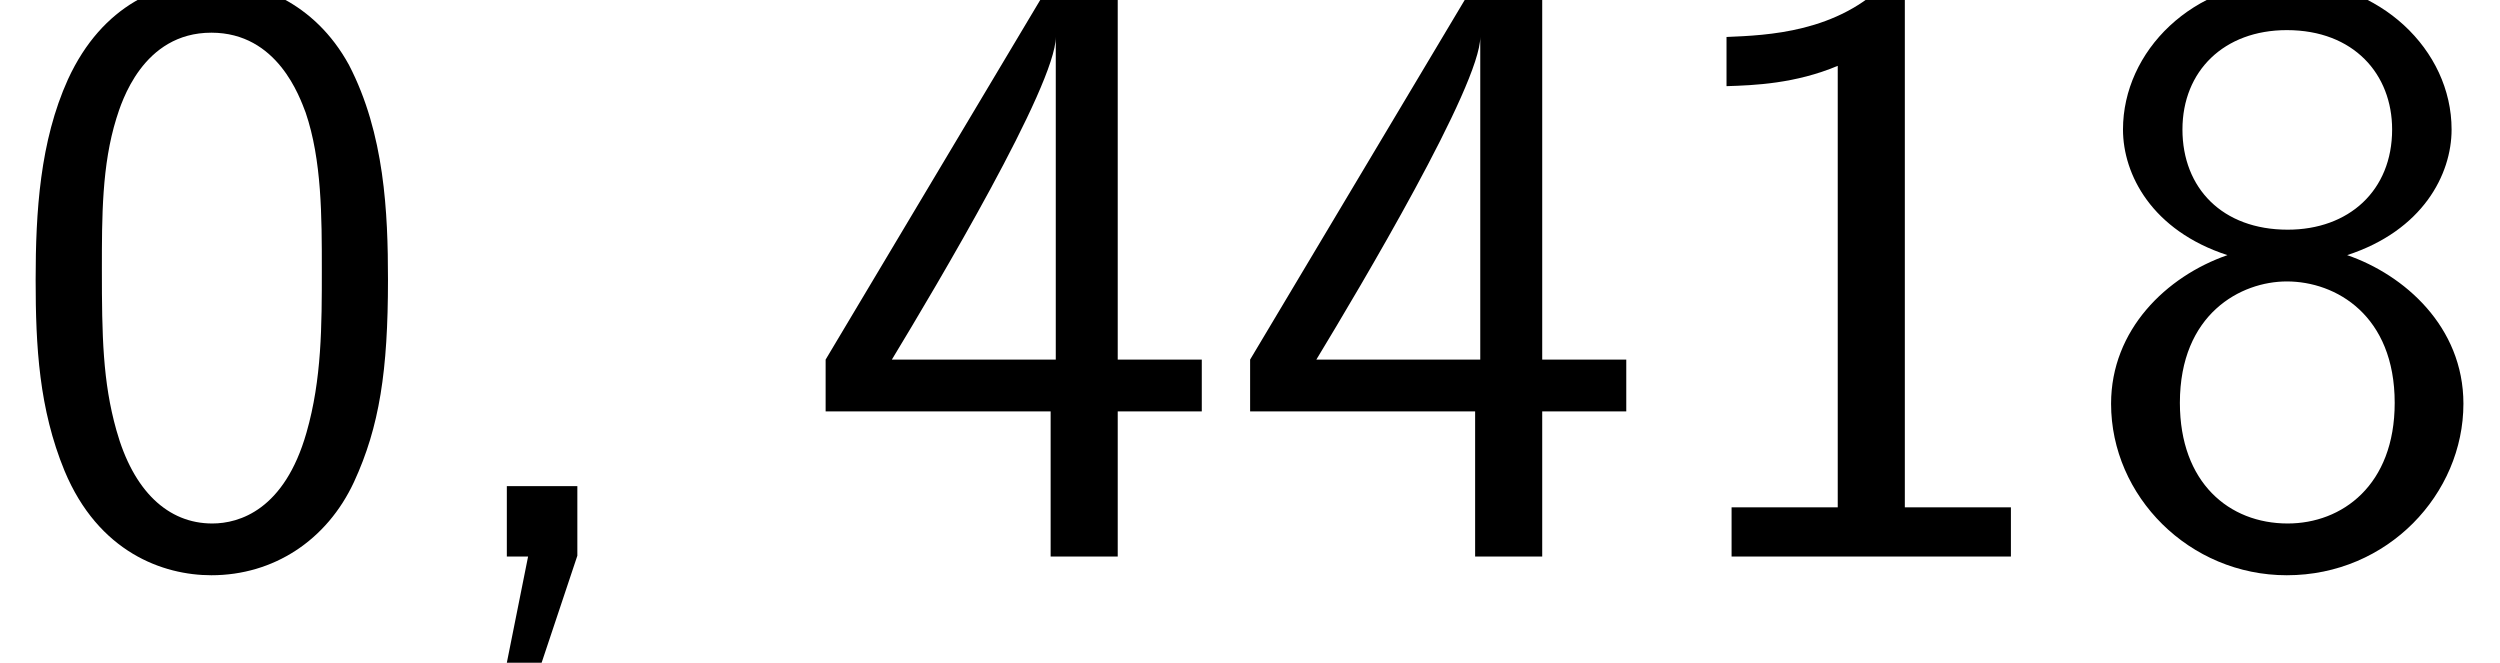
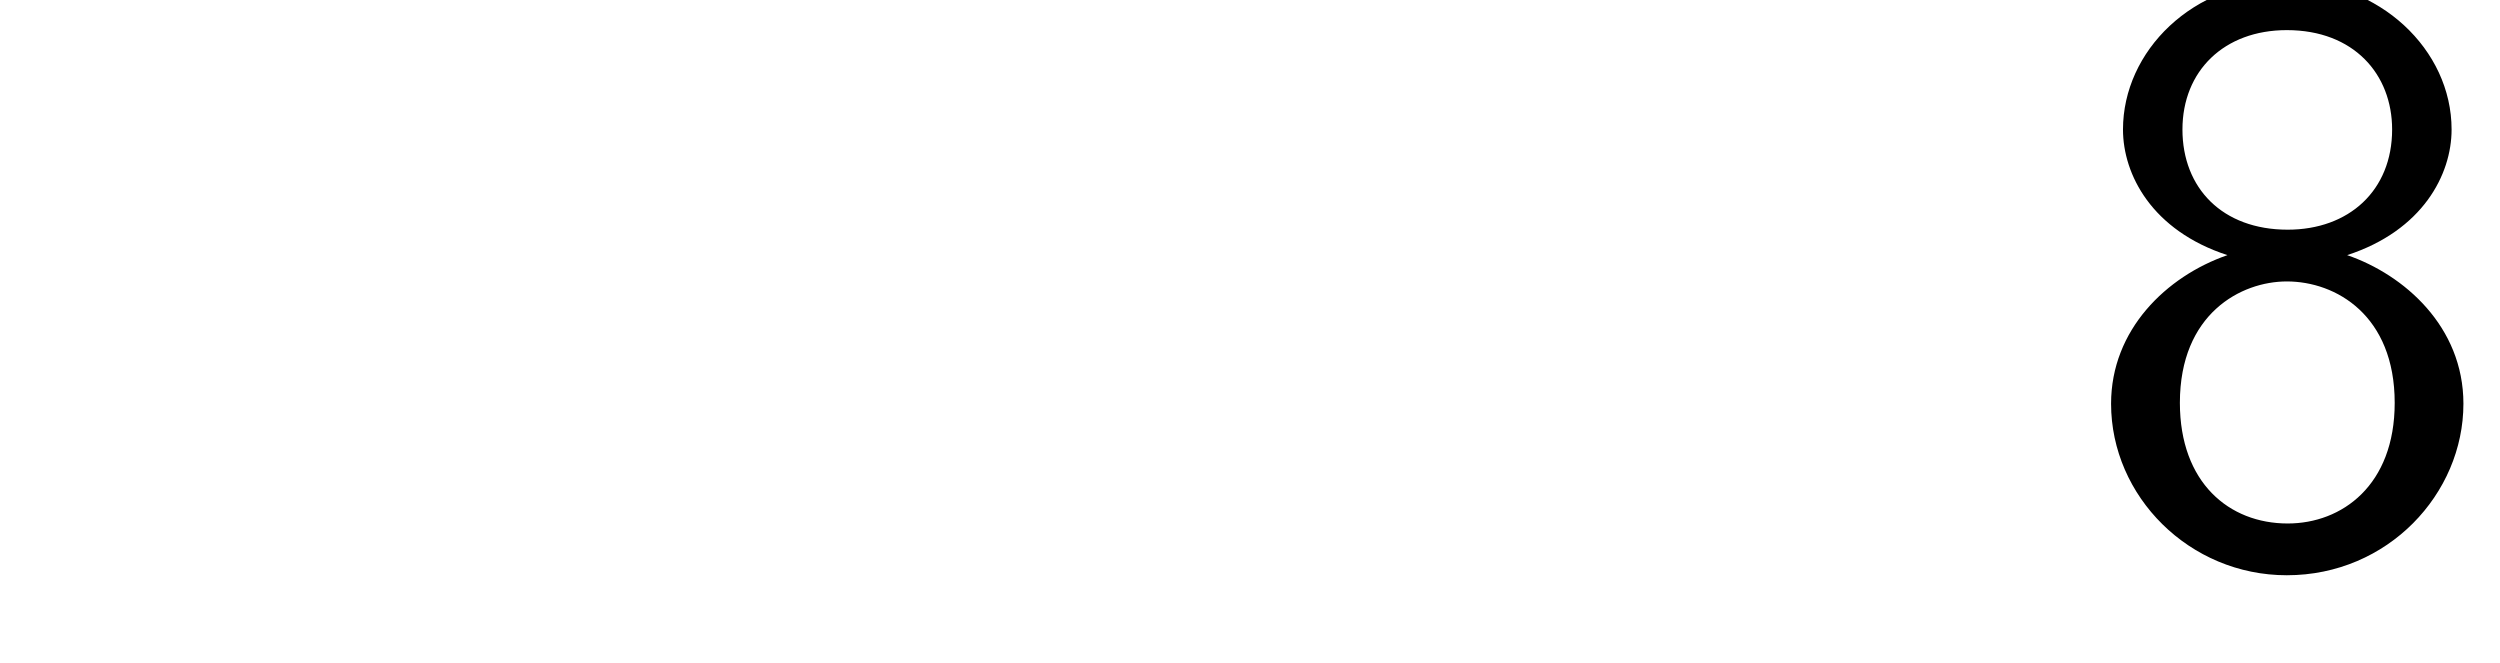
<svg xmlns="http://www.w3.org/2000/svg" xmlns:xlink="http://www.w3.org/1999/xlink" version="1.1" width="32.121pt" height="8.515pt" viewBox="70.735 61.591 32.121 8.515">
  <defs>
-     <path id="g0-44" d="M1.964-.011V-.905H1.058V0H1.331L1.058 1.364H1.505L1.964-.011Z" />
-     <path id="g0-48" d="M4.985-3.556C4.985-4.418 4.942-5.433 4.484-6.316C4.036-7.135 3.284-7.396 2.727-7.396C2.084-7.396 1.32-7.102 .873-6.131C.513-5.335 .458-4.429 .458-3.556C.458-2.695 .502-1.898 .829-1.102C1.265-.055 2.095 .24 2.716 .24C3.513 .24 4.2-.207 4.549-.96C4.876-1.669 4.985-2.389 4.985-3.556ZM2.727-.425C2.16-.425 1.713-.84 1.495-1.625C1.32-2.247 1.309-2.836 1.309-3.687C1.309-4.375 1.309-5.029 1.495-5.629C1.56-5.836 1.833-6.731 2.716-6.731C3.567-6.731 3.851-5.902 3.927-5.705C4.135-5.095 4.135-4.364 4.135-3.687C4.135-2.967 4.135-2.28 3.938-1.593C3.655-.6 3.076-.425 2.727-.425Z" />
-     <path id="g0-49" d="M3.262-7.396H3.044C2.4-6.731 1.495-6.698 .971-6.676V-6.044C1.331-6.055 1.855-6.076 2.4-6.305V-.633H1.036V0H4.625V-.633H3.262V-7.396Z" />
-     <path id="g0-52" d="M4.058-1.865H5.138V-2.531H4.058V-7.156H3.065L.305-2.531V-1.865H3.196V0H4.058V-1.865ZM1.156-2.531C1.724-3.469 3.262-6.055 3.262-6.676V-2.531H1.156Z" />
    <path id="g0-56" d="M3.491-3.873C4.462-4.189 4.833-4.909 4.833-5.487C4.833-6.513 3.905-7.396 2.727-7.396C1.505-7.396 .611-6.491 .611-5.487C.611-4.909 .982-4.189 1.953-3.873C1.167-3.6 .458-2.913 .458-1.964C.458-.775 1.462 .24 2.716 .24C4.015 .24 4.985-.807 4.985-1.964C4.985-2.956 4.222-3.622 3.491-3.873ZM2.727-4.2C1.887-4.2 1.375-4.735 1.375-5.487S1.909-6.764 2.716-6.764C3.578-6.764 4.069-6.196 4.069-5.487C4.069-4.702 3.513-4.2 2.727-4.2ZM2.727-.425C1.975-.425 1.342-.949 1.342-1.975C1.342-3.12 2.127-3.535 2.716-3.535C3.349-3.535 4.102-3.098 4.102-1.975C4.102-.916 3.425-.425 2.727-.425Z" />
  </defs>
  <g id="page1">
    <use x="70.735" y="68.742" xlink:href="#g0-48" />
    <use x="76.189" y="68.742" xlink:href="#g0-44" />
    <use x="81.038" y="68.742" xlink:href="#g0-52" />
    <use x="86.492" y="68.742" xlink:href="#g0-52" />
    <use x="91.947" y="68.742" xlink:href="#g0-49" />
    <use x="97.401" y="68.742" xlink:href="#g0-56" />
  </g>
</svg>